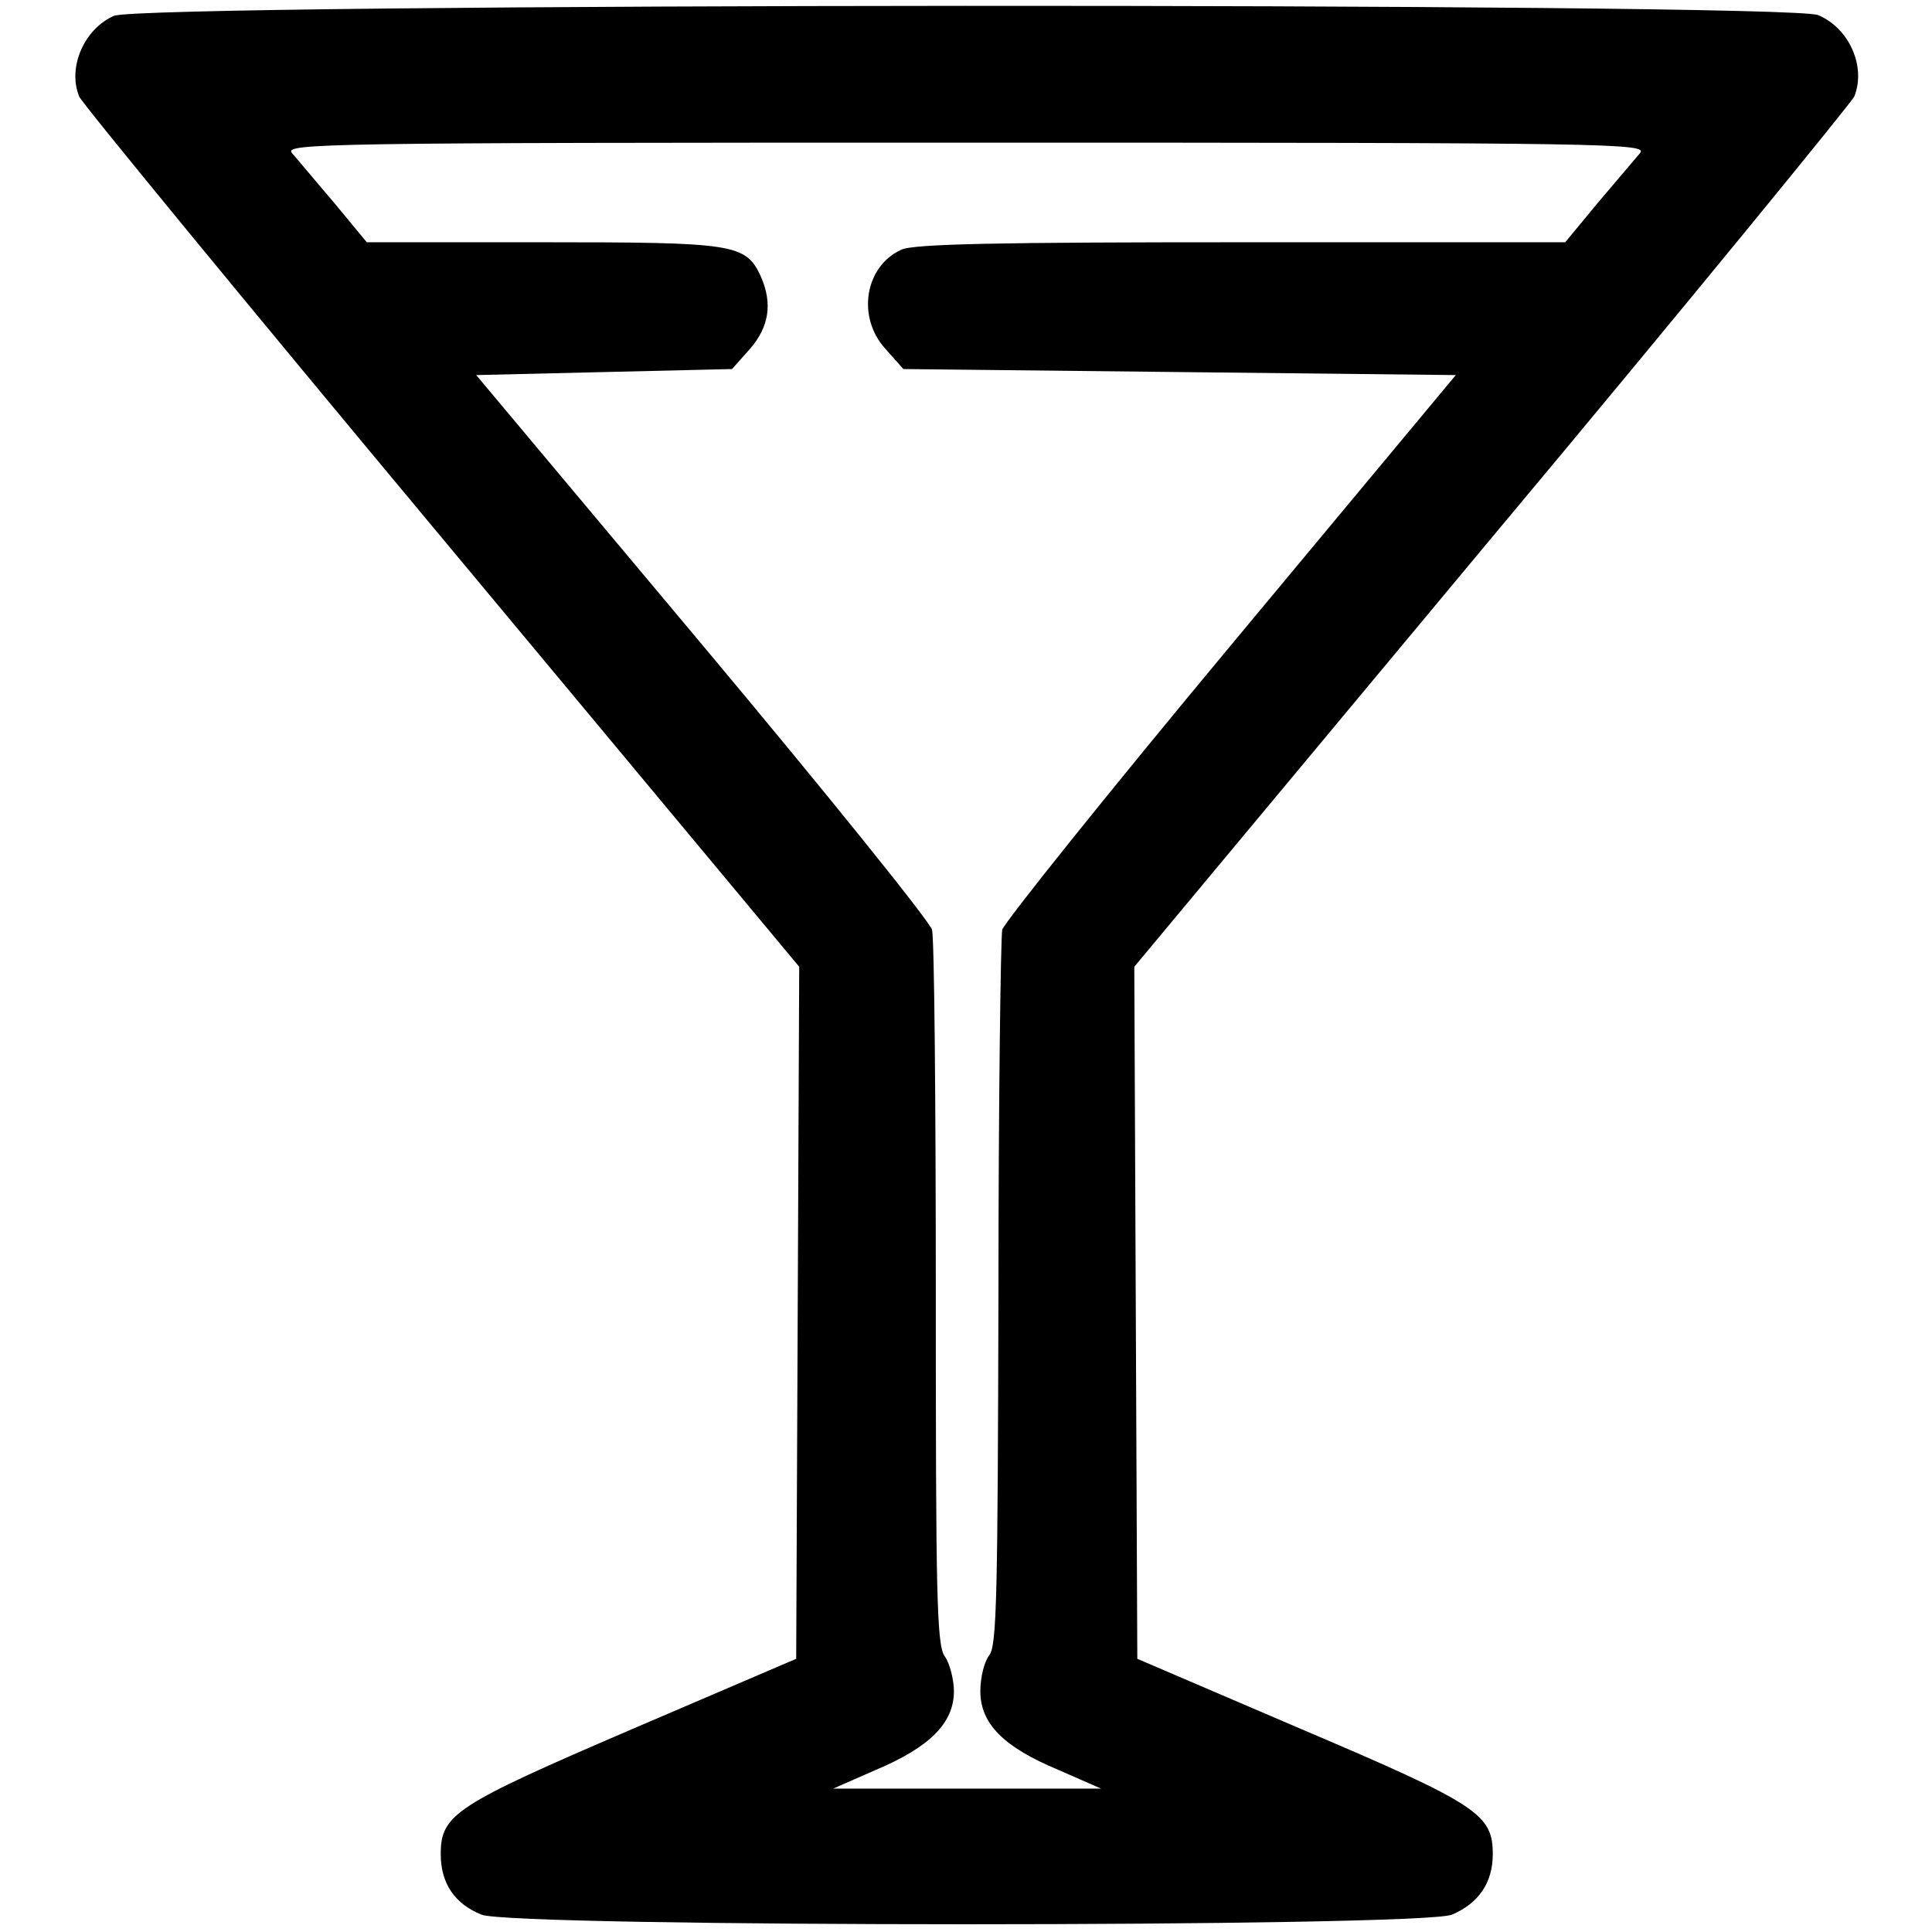
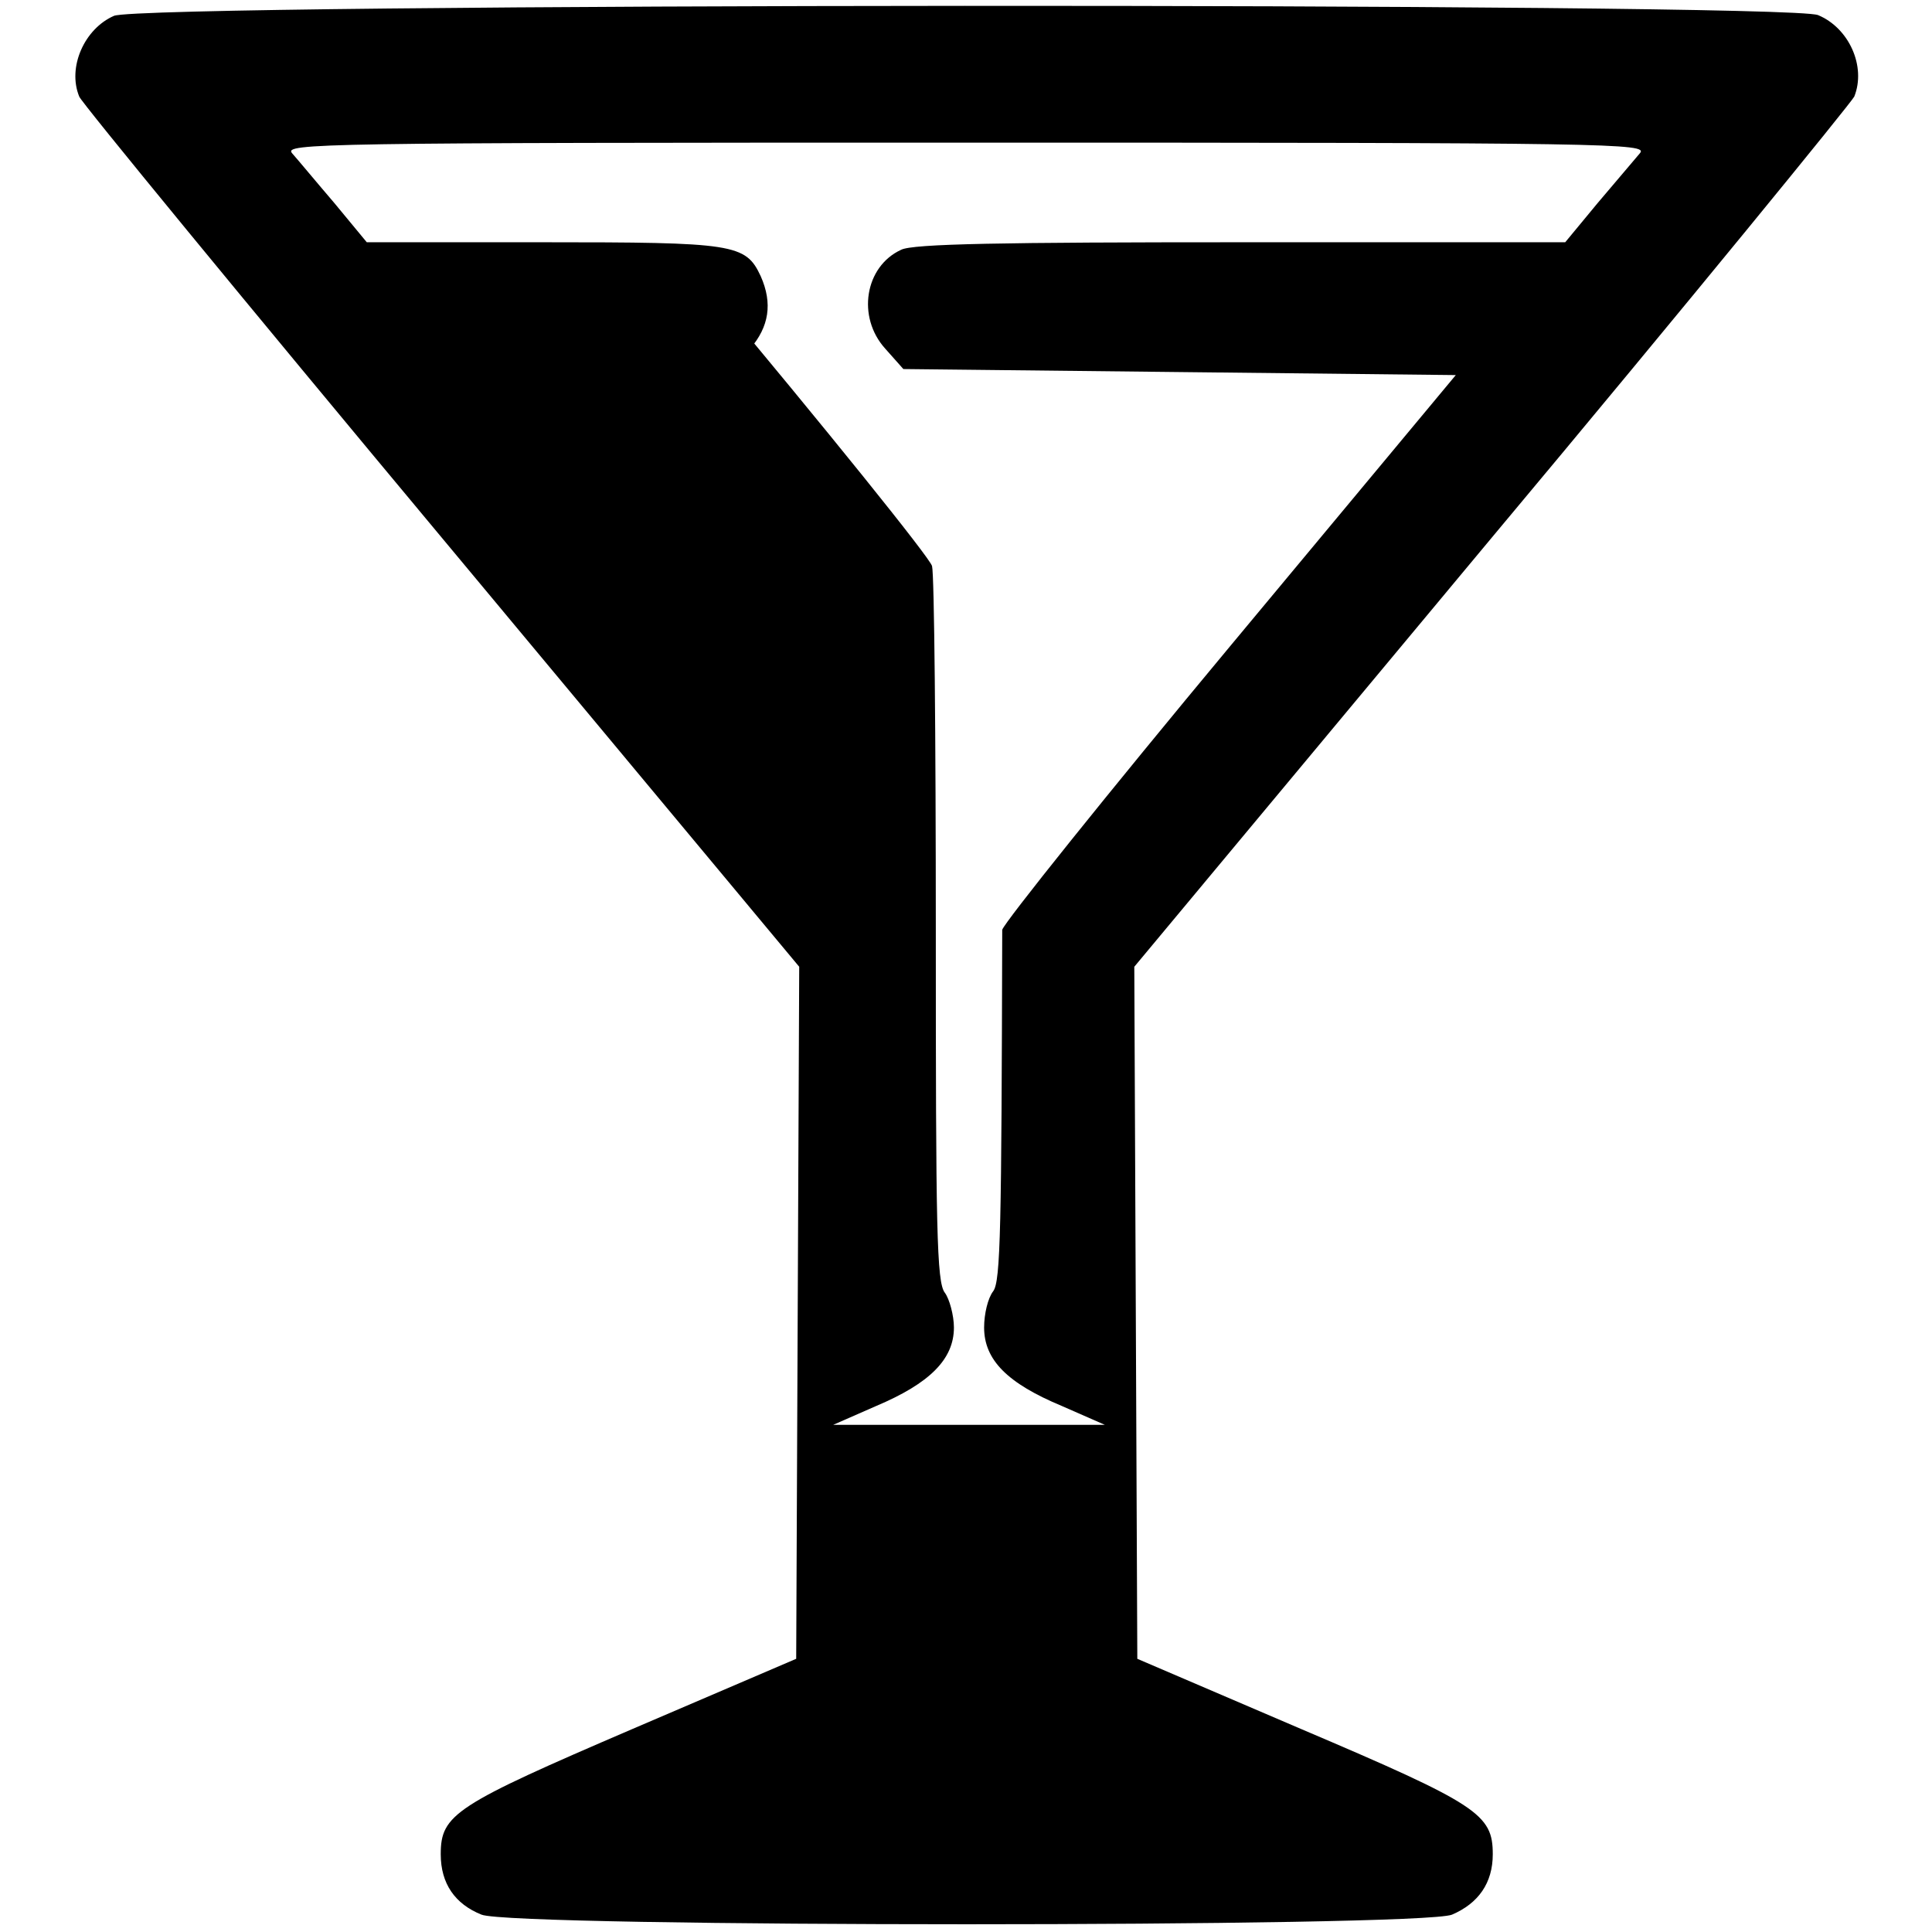
<svg xmlns="http://www.w3.org/2000/svg" version="1.1" x="0px" y="0px" viewBox="0 0 256 256" enable-background="new 0 0 256 256" xml:space="preserve">
  <g>
    <g>
      <g>
-         <path fill="#000000" d="M15.1,2.1c-3.9,1.7-6.2,6.8-4.6,10.7c0.3,0.8,21.9,27.1,48,58.4l47.4,56.9l-0.2,45.9l-0.2,45.8l-21.7,9.3c-23.5,10.1-25.4,11.3-25.4,16.6c0,3.9,1.9,6.6,5.4,8c4.1,1.7,124.5,1.7,128.6,0c3.5-1.5,5.4-4.2,5.4-8c0-5.3-1.9-6.6-25.4-16.6l-21.7-9.3l-0.2-45.8l-0.2-45.9l47.4-56.9c26.1-31.2,47.6-57.6,48-58.4c1.6-4-0.7-9.1-4.8-10.8C236.6,0.3,19,0.4,15.1,2.1z M217.3,20.3c-0.7,0.8-3.2,3.8-5.6,6.6l-4.3,5.2h-43c-31.5,0-43.5,0.2-45,1c-4.8,2.2-5.9,8.9-2.1,13.1l2.4,2.7l36.6,0.4l36.6,0.4l-29.8,35.8c-16.4,19.7-30,36.7-30.3,37.7c-0.2,1.1-0.5,22.7-0.5,48.2c-0.1,39.4-0.2,46.6-1.2,47.9c-0.7,0.9-1.2,3-1.2,4.8c0,4.3,3.1,7.4,10.3,10.4l5.7,2.5H128h-17.6l5.7-2.5c7.1-3,10.3-6.2,10.3-10.4c0-1.6-0.6-3.8-1.2-4.6c-1.1-1.4-1.2-8.5-1.2-48c0-25.5-0.2-47.2-0.5-48.3c-0.3-1.1-13.9-18-30.4-37.7L63.1,49.7L80,49.3l17-0.4l2.4-2.7c2.5-2.9,3-6,1.4-9.6c-2-4.3-3.5-4.5-28.9-4.5H48.6l-4.3-5.2c-2.4-2.8-4.8-5.7-5.6-6.6C37.6,19,42,18.9,128,18.9C214,18.9,218.4,19,217.3,20.3z" />
+         <path fill="#000000" d="M15.1,2.1c-3.9,1.7-6.2,6.8-4.6,10.7c0.3,0.8,21.9,27.1,48,58.4l47.4,56.9l-0.2,45.9l-0.2,45.8l-21.7,9.3c-23.5,10.1-25.4,11.3-25.4,16.6c0,3.9,1.9,6.6,5.4,8c4.1,1.7,124.5,1.7,128.6,0c3.5-1.5,5.4-4.2,5.4-8c0-5.3-1.9-6.6-25.4-16.6l-21.7-9.3l-0.2-45.8l-0.2-45.9l47.4-56.9c26.1-31.2,47.6-57.6,48-58.4c1.6-4-0.7-9.1-4.8-10.8C236.6,0.3,19,0.4,15.1,2.1z M217.3,20.3c-0.7,0.8-3.2,3.8-5.6,6.6l-4.3,5.2h-43c-31.5,0-43.5,0.2-45,1c-4.8,2.2-5.9,8.9-2.1,13.1l2.4,2.7l36.6,0.4l36.6,0.4l-29.8,35.8c-16.4,19.7-30,36.7-30.3,37.7c-0.1,39.4-0.2,46.6-1.2,47.9c-0.7,0.9-1.2,3-1.2,4.8c0,4.3,3.1,7.4,10.3,10.4l5.7,2.5H128h-17.6l5.7-2.5c7.1-3,10.3-6.2,10.3-10.4c0-1.6-0.6-3.8-1.2-4.6c-1.1-1.4-1.2-8.5-1.2-48c0-25.5-0.2-47.2-0.5-48.3c-0.3-1.1-13.9-18-30.4-37.7L63.1,49.7L80,49.3l17-0.4l2.4-2.7c2.5-2.9,3-6,1.4-9.6c-2-4.3-3.5-4.5-28.9-4.5H48.6l-4.3-5.2c-2.4-2.8-4.8-5.7-5.6-6.6C37.6,19,42,18.9,128,18.9C214,18.9,218.4,19,217.3,20.3z" />
      </g>
    </g>
  </g>
</svg>